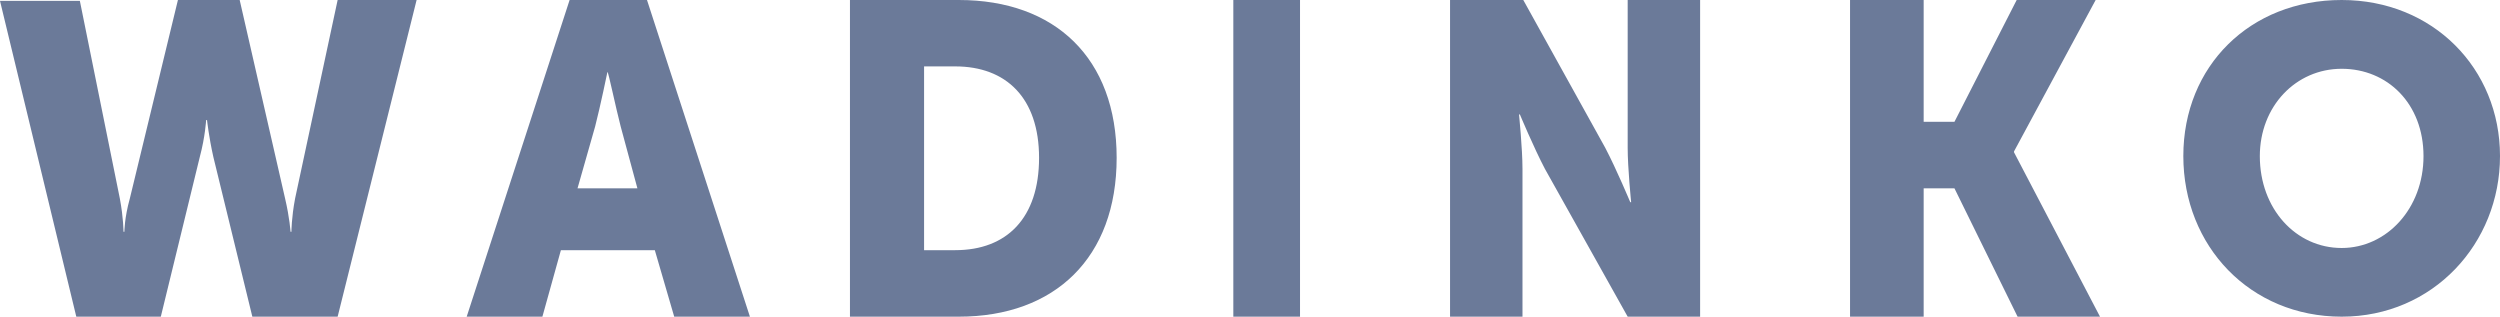
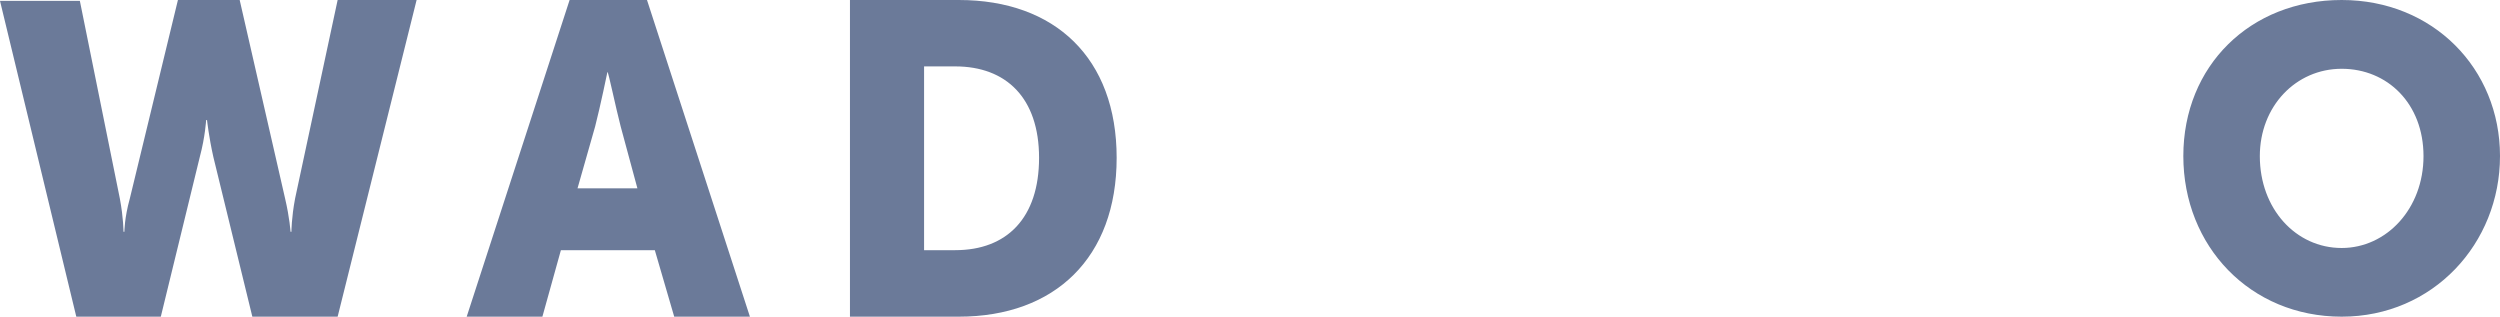
<svg xmlns="http://www.w3.org/2000/svg" viewBox="0 0 252.63 32">
  <g fill="#6b7a99">
    <path d="m0 .09h8.07l4.04 19.97c.37 1.96.37 3.36.37 3.36h.09s0-1.4.55-3.36l4.86-20.06h6.24l4.59 20.06c.46 1.96.55 3.36.55 3.36h.09s0-1.4.37-3.36l4.3-20.06h7.98l-7.98 32h-8.62l-3.94-16.14c-.46-2.05-.64-3.73-.64-3.73h-.09s-.09 1.68-.64 3.73l-3.94 16.14h-8.54zm66.19 25.19h-9.51l-1.87 6.72h-7.65l10.4-32h7.82l10.4 32h-7.65l-1.96-6.72zm-4.81-18s-.71 3.45-1.24 5.5l-1.78 6.25h6.05l-1.69-6.25c-.53-2.05-1.24-5.5-1.33-5.5zm24.51-7.28h11c9.73 0 15.95 5.88 15.95 15.95s-6.22 16.05-15.95 16.05h-11zm10.64 25.28c5.23 0 8.47-3.27 8.47-9.33s-3.33-9.24-8.47-9.24h-3.15v18.57z" />
-     <path d="m124.63 0h6.74v32h-6.74z" />
-     <path d="m146.53 0h7.4l8.28 14.93c1.13 2.15 2.53 5.5 2.53 5.5h.09s-.35-3.45-.35-5.5v-14.93h7.32v32h-7.32l-8.36-14.93c-1.13-2.15-2.53-5.5-2.53-5.5h-.09s.35 3.45.35 5.5v14.93h-7.32z" />
-     <path d="m186.95 0h7.44v12.31h3.11l6.29-12.31h7.98l-8.25 15.3v.09l8.69 16.61h-8.33l-6.38-12.97h-3.11v12.97h-7.44z" />
    <path d="m236.63 0c9.24 0 16 6.94 16 15.77s-6.76 16.23-16 16.23-16-7.12-16-16.23 6.76-15.77 16-15.77zm0 25.06c4.53 0 8.27-3.97 8.27-9.28s-3.64-8.83-8.27-8.83-8.27 3.79-8.27 8.83c0 5.32 3.64 9.28 8.27 9.28z" />
  </g>
</svg>